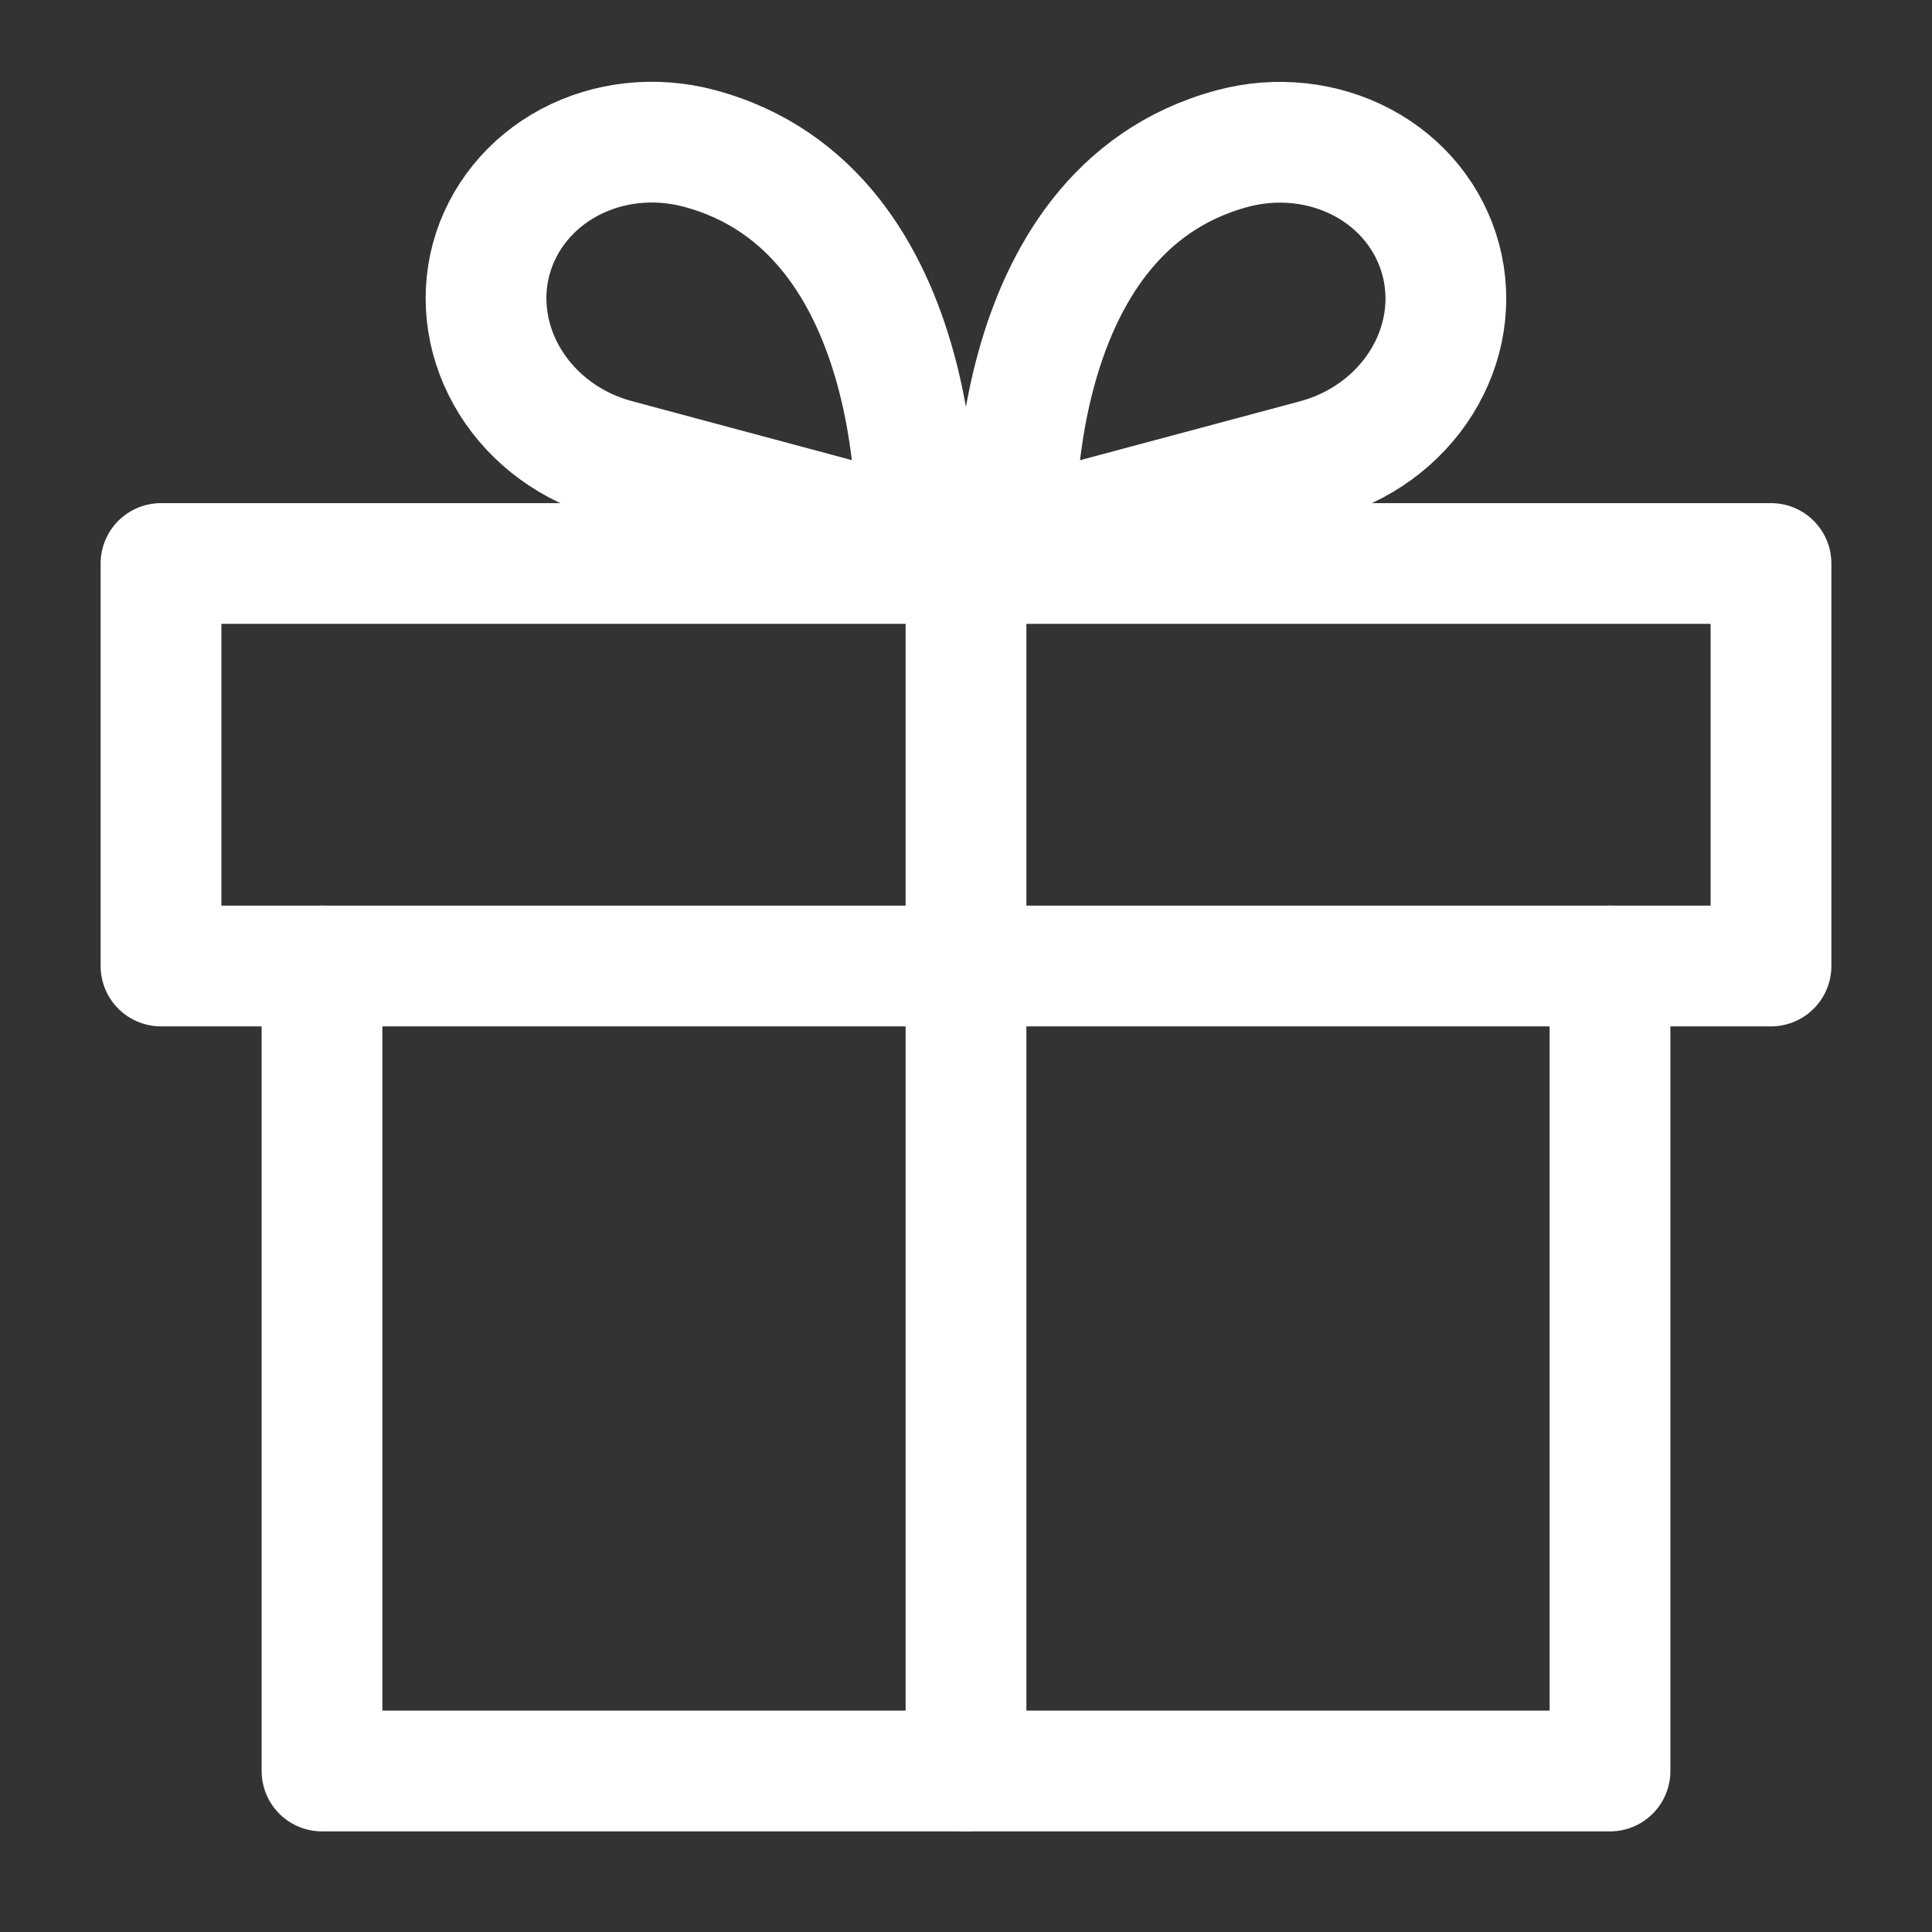
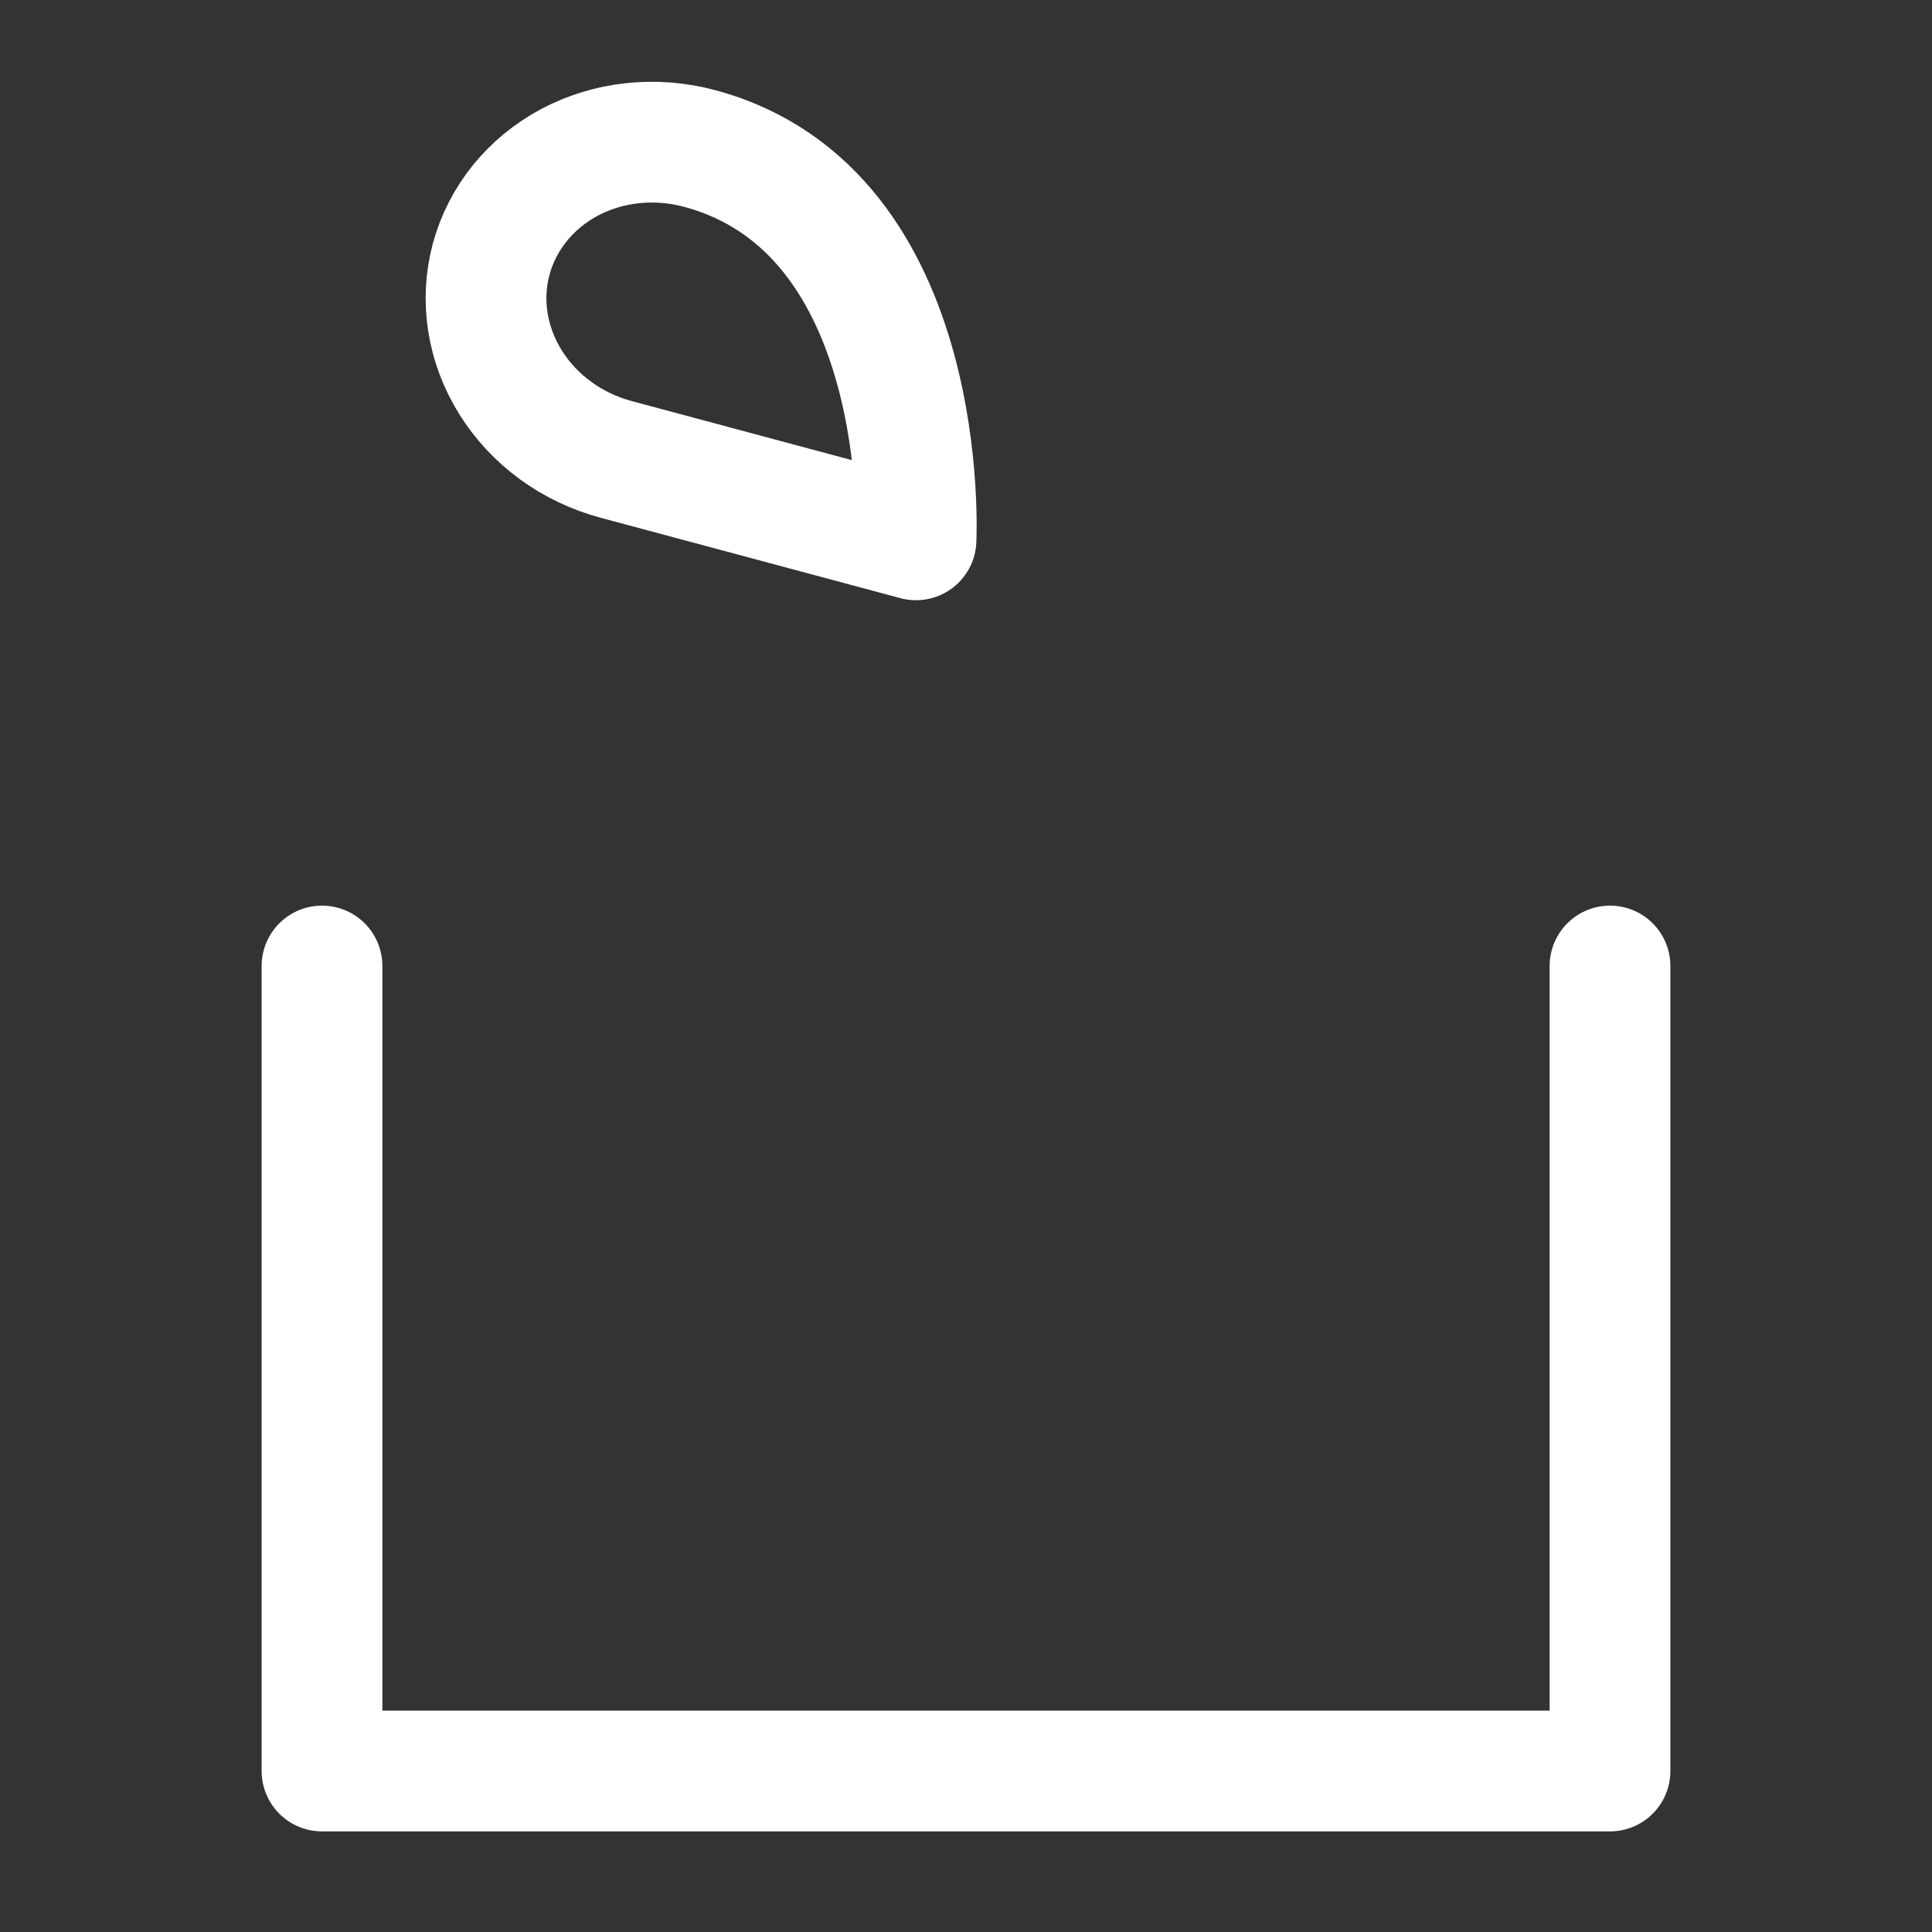
<svg xmlns="http://www.w3.org/2000/svg" width="24" height="24" viewBox="0 0 24 24" fill="none">
  <rect x="0" y="0" width="24" height="24" fill="#333333" stroke="none" />
  <path d="M20 12V22H4V12" stroke="white" stroke-width="1.5" stroke-linecap="round" stroke-linejoin="round" />
-   <path d="M22 7H2V12H22V7Z" stroke="white" stroke-width="1.5" stroke-linecap="round" stroke-linejoin="round" />
-   <path d="M12 22V7" stroke="white" stroke-width="1.5" stroke-linecap="round" stroke-linejoin="round" />
  <path d="M11.379 6.706L7.654 5.707C7.105 5.56 6.633 5.216 6.342 4.749C6.051 4.283 5.964 3.733 6.101 3.221C6.239 2.709 6.589 2.276 7.074 2.017C7.559 1.759 8.14 1.697 8.689 1.844C11.587 2.62 11.379 6.706 11.379 6.706Z" stroke="white" stroke-width="1.5" stroke-linecap="round" stroke-linejoin="round" />
-   <path d="M12.619 6.707L16.345 5.709C16.894 5.562 17.366 5.217 17.657 4.751C17.948 4.285 18.035 3.735 17.897 3.223C17.76 2.71 17.41 2.277 16.925 2.019C16.44 1.761 15.859 1.698 15.31 1.845C12.412 2.622 12.619 6.707 12.619 6.707Z" stroke="white" stroke-width="1.5" stroke-linecap="round" stroke-linejoin="round" />
</svg>